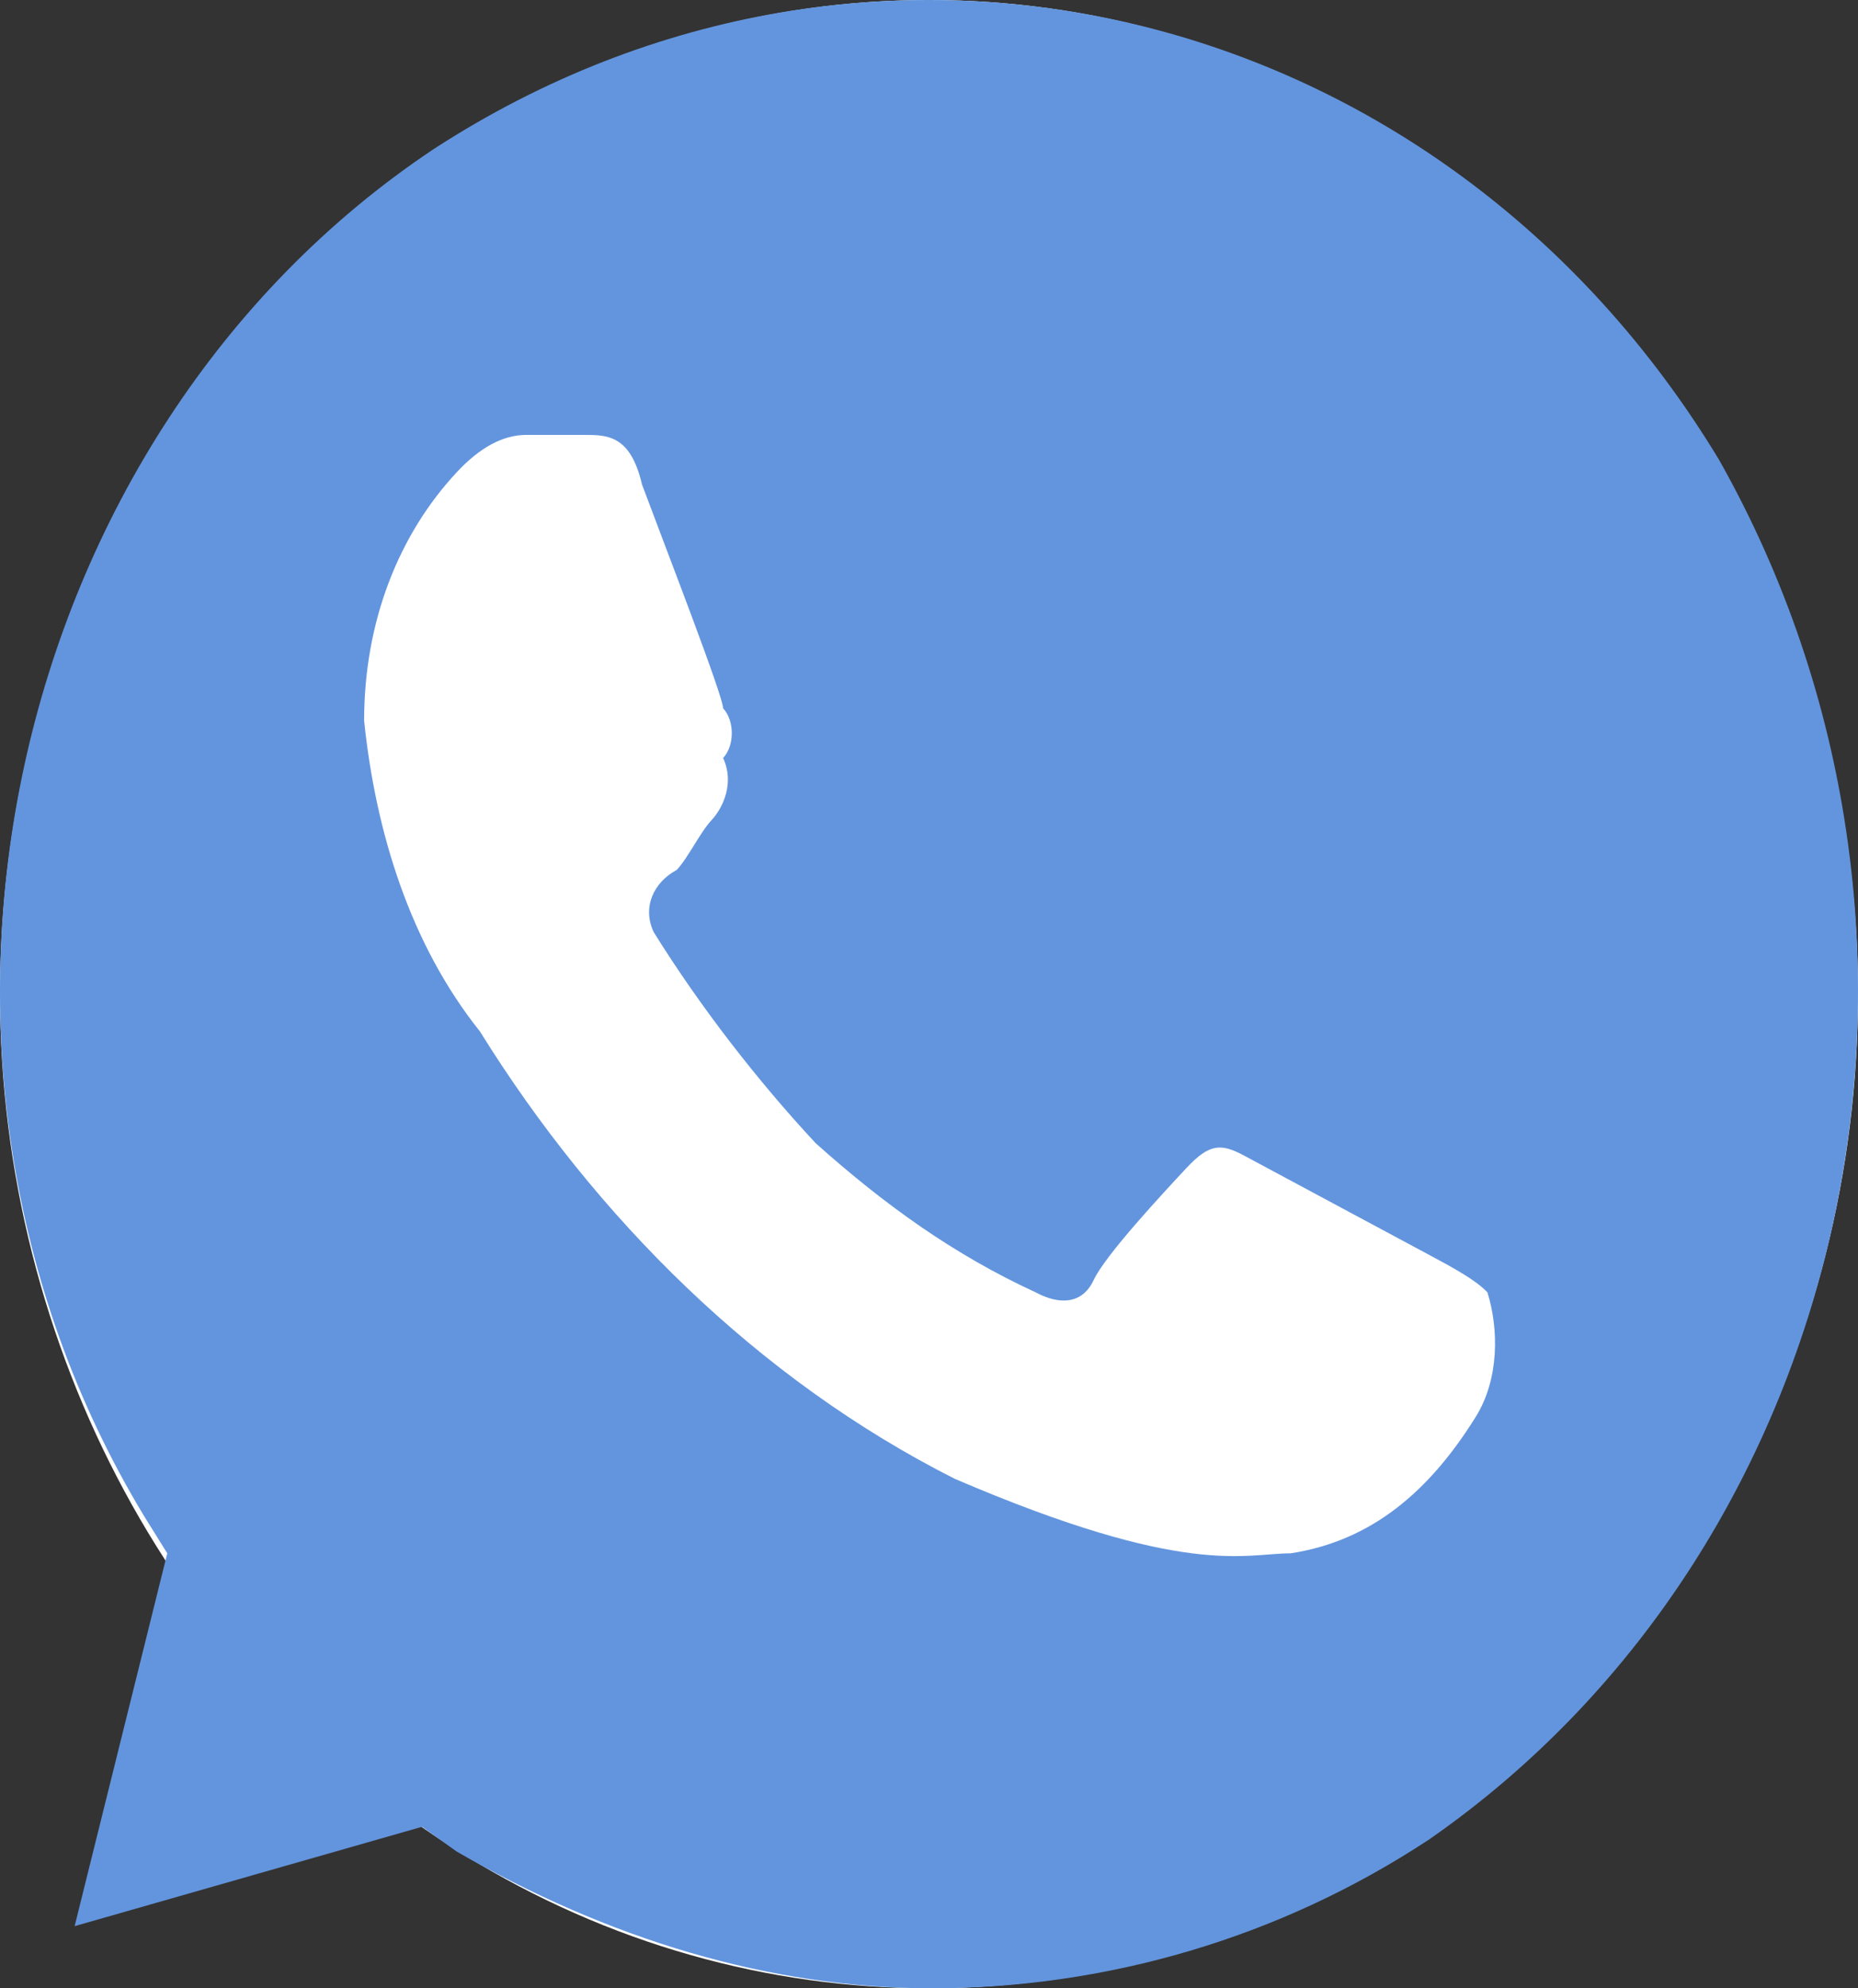
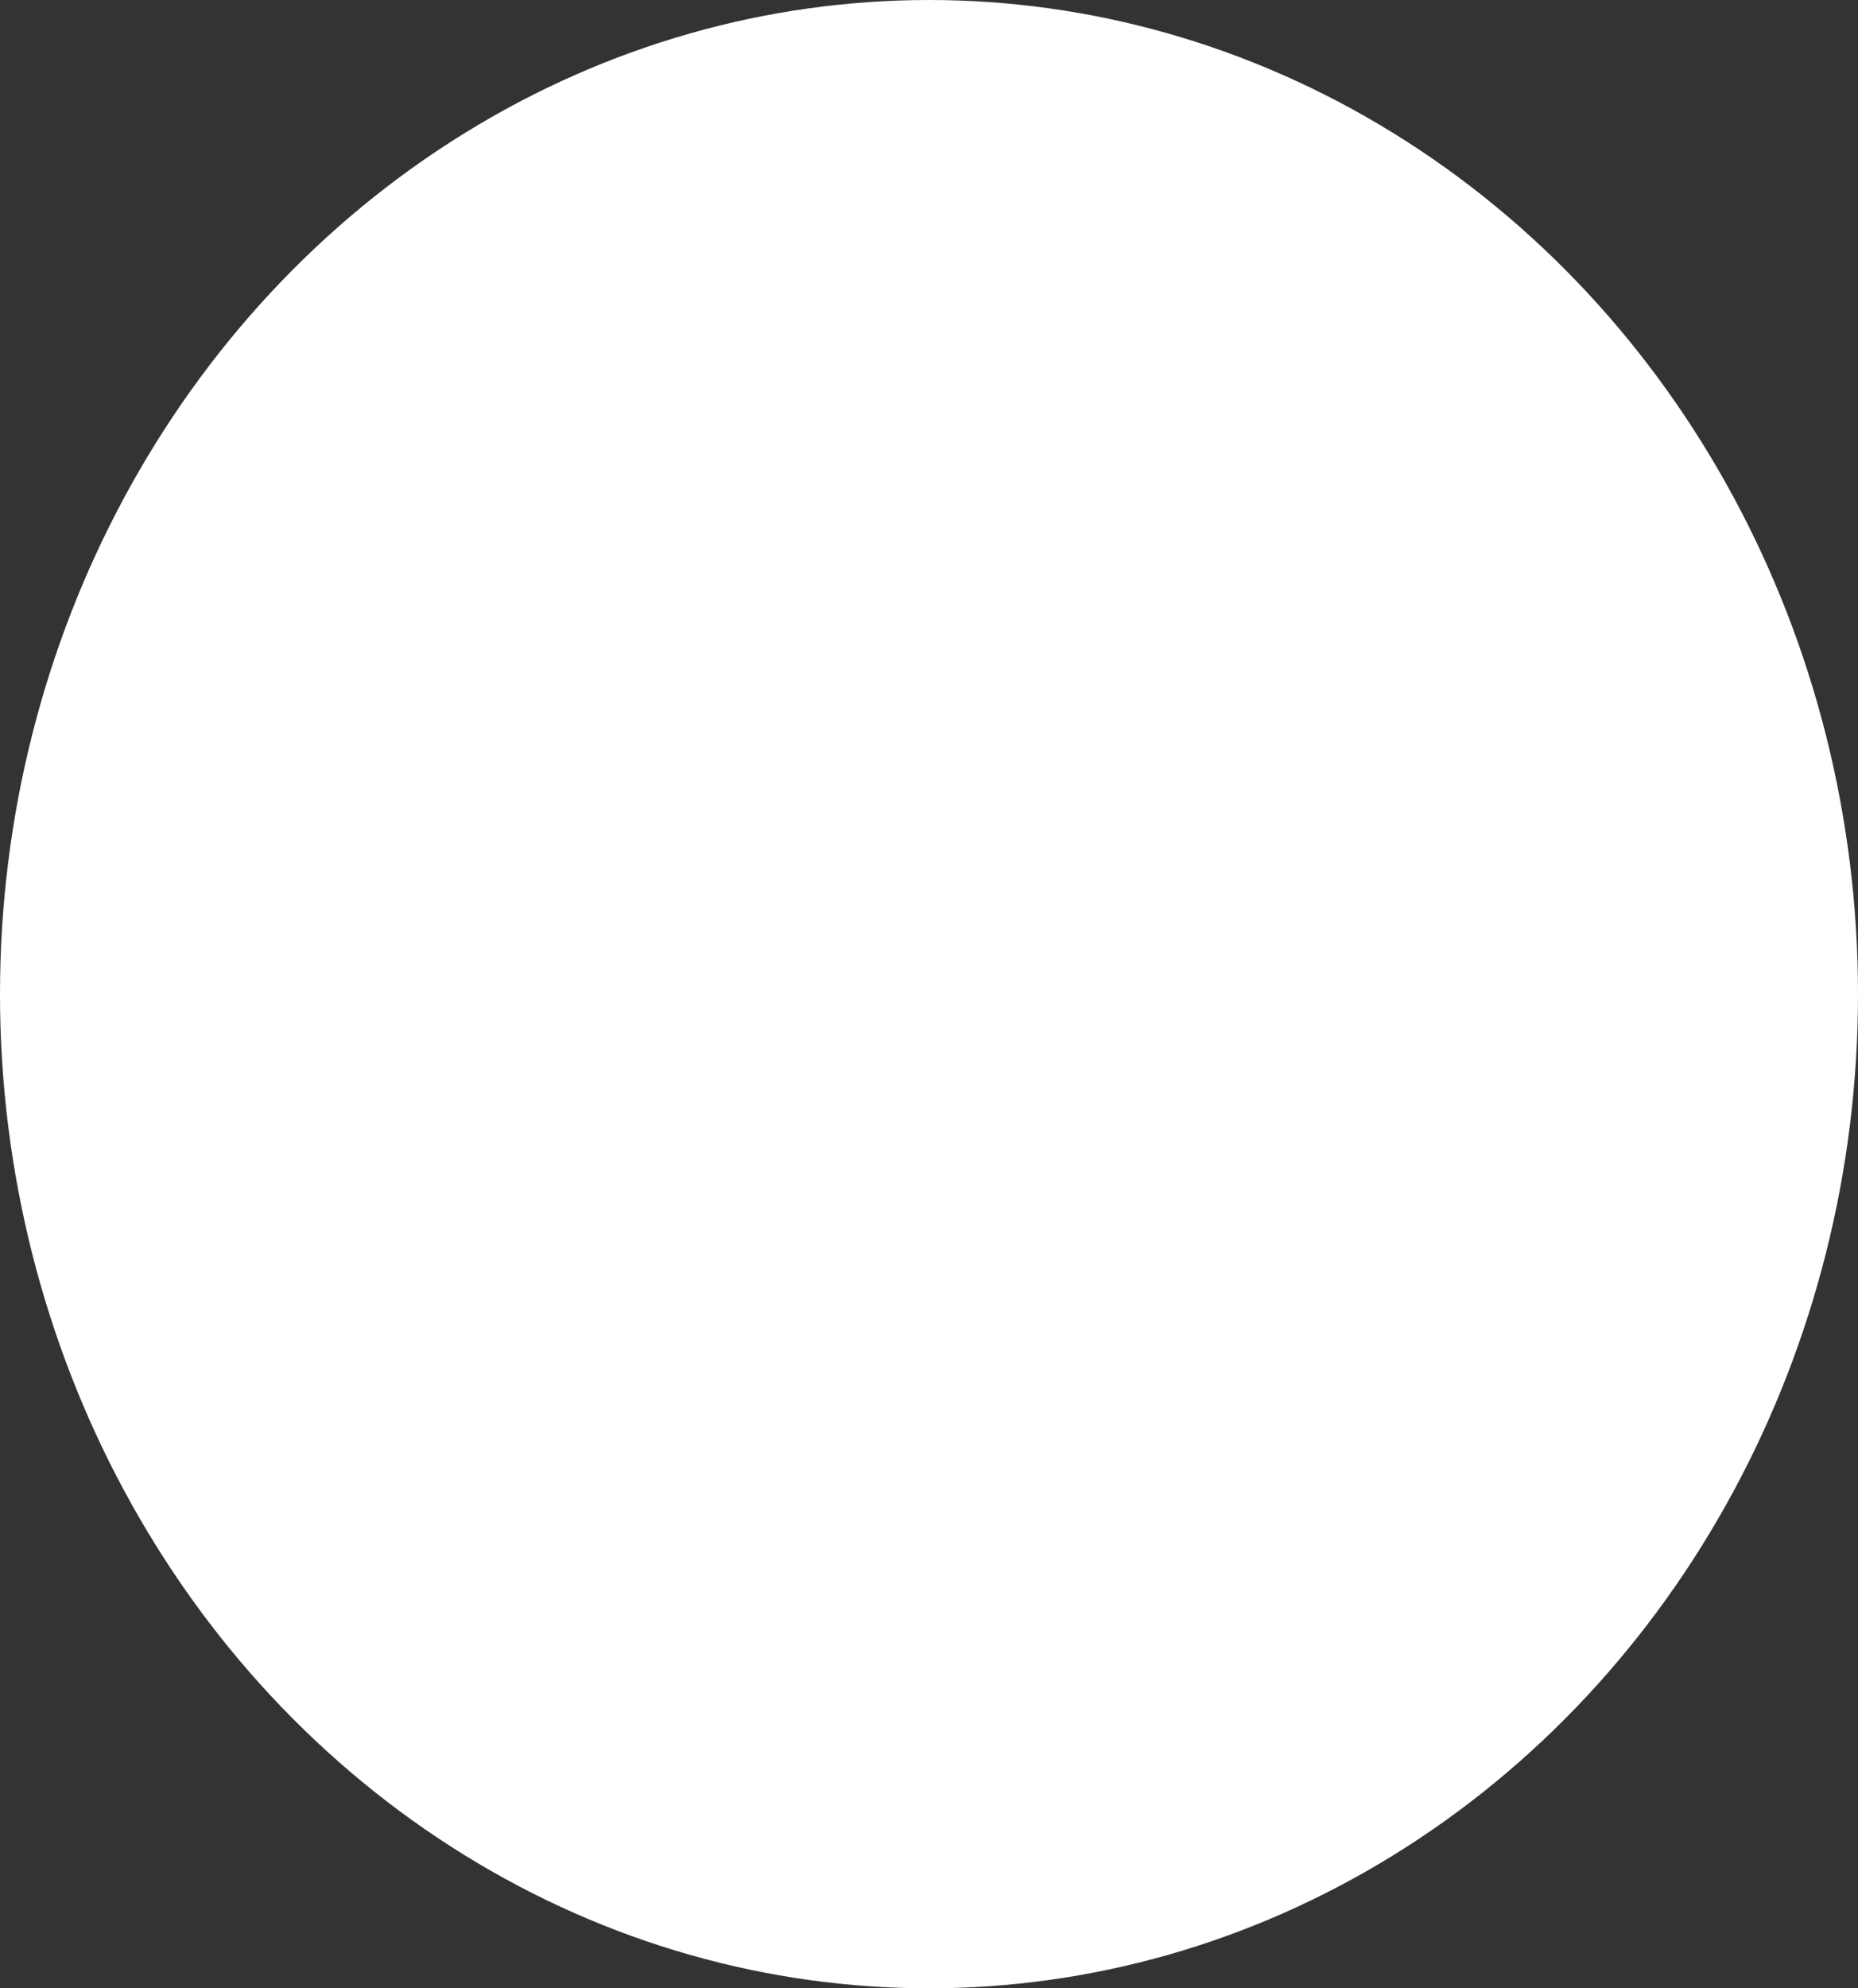
<svg xmlns="http://www.w3.org/2000/svg" width="43" height="46" viewBox="0 0 43 46" fill="none">
  <rect x="0" y="0" width="43" height="46" fill="#333333" stroke="none" />
  <ellipse cx="21.5" cy="23" rx="21.5" ry="23" fill="white" />
-   <path d="M39.784 10.637C33.352 -0 20.219 -3.163 10.035 3.45C0.118 10.062 -3.098 24.437 3.335 35.075L3.871 35.937L1.727 44.562L9.767 42.263L10.571 42.837C14.055 44.85 17.807 46 21.559 46C25.58 46 29.6 44.85 33.084 42.55C43 35.65 45.949 21.562 39.784 10.637V10.637ZM34.156 32.775C33.084 34.5 31.744 35.65 29.868 35.937C28.796 35.937 27.456 36.512 22.095 34.212C17.539 31.912 13.787 28.175 11.107 23.862C9.499 21.85 8.695 19.262 8.427 16.675C8.427 14.375 9.231 12.362 10.571 10.925C11.107 10.35 11.643 10.062 12.179 10.062H13.519C14.055 10.062 14.591 10.062 14.859 11.212C15.395 12.65 16.735 16.1 16.735 16.387C17.003 16.675 17.003 17.25 16.735 17.537C17.003 18.112 16.735 18.687 16.467 18.975C16.199 19.262 15.931 19.837 15.663 20.125C15.127 20.412 14.859 20.987 15.127 21.562C16.199 23.287 17.539 25.012 18.879 26.45C20.487 27.887 22.095 29.037 23.971 29.9C24.508 30.187 25.044 30.187 25.312 29.612C25.58 29.037 26.92 27.6 27.456 27.025C27.992 26.45 28.26 26.45 28.796 26.737L33.084 29.037C33.62 29.325 34.156 29.612 34.424 29.9C34.692 30.762 34.692 31.912 34.156 32.775V32.775Z" fill="#6395DE" />
</svg>